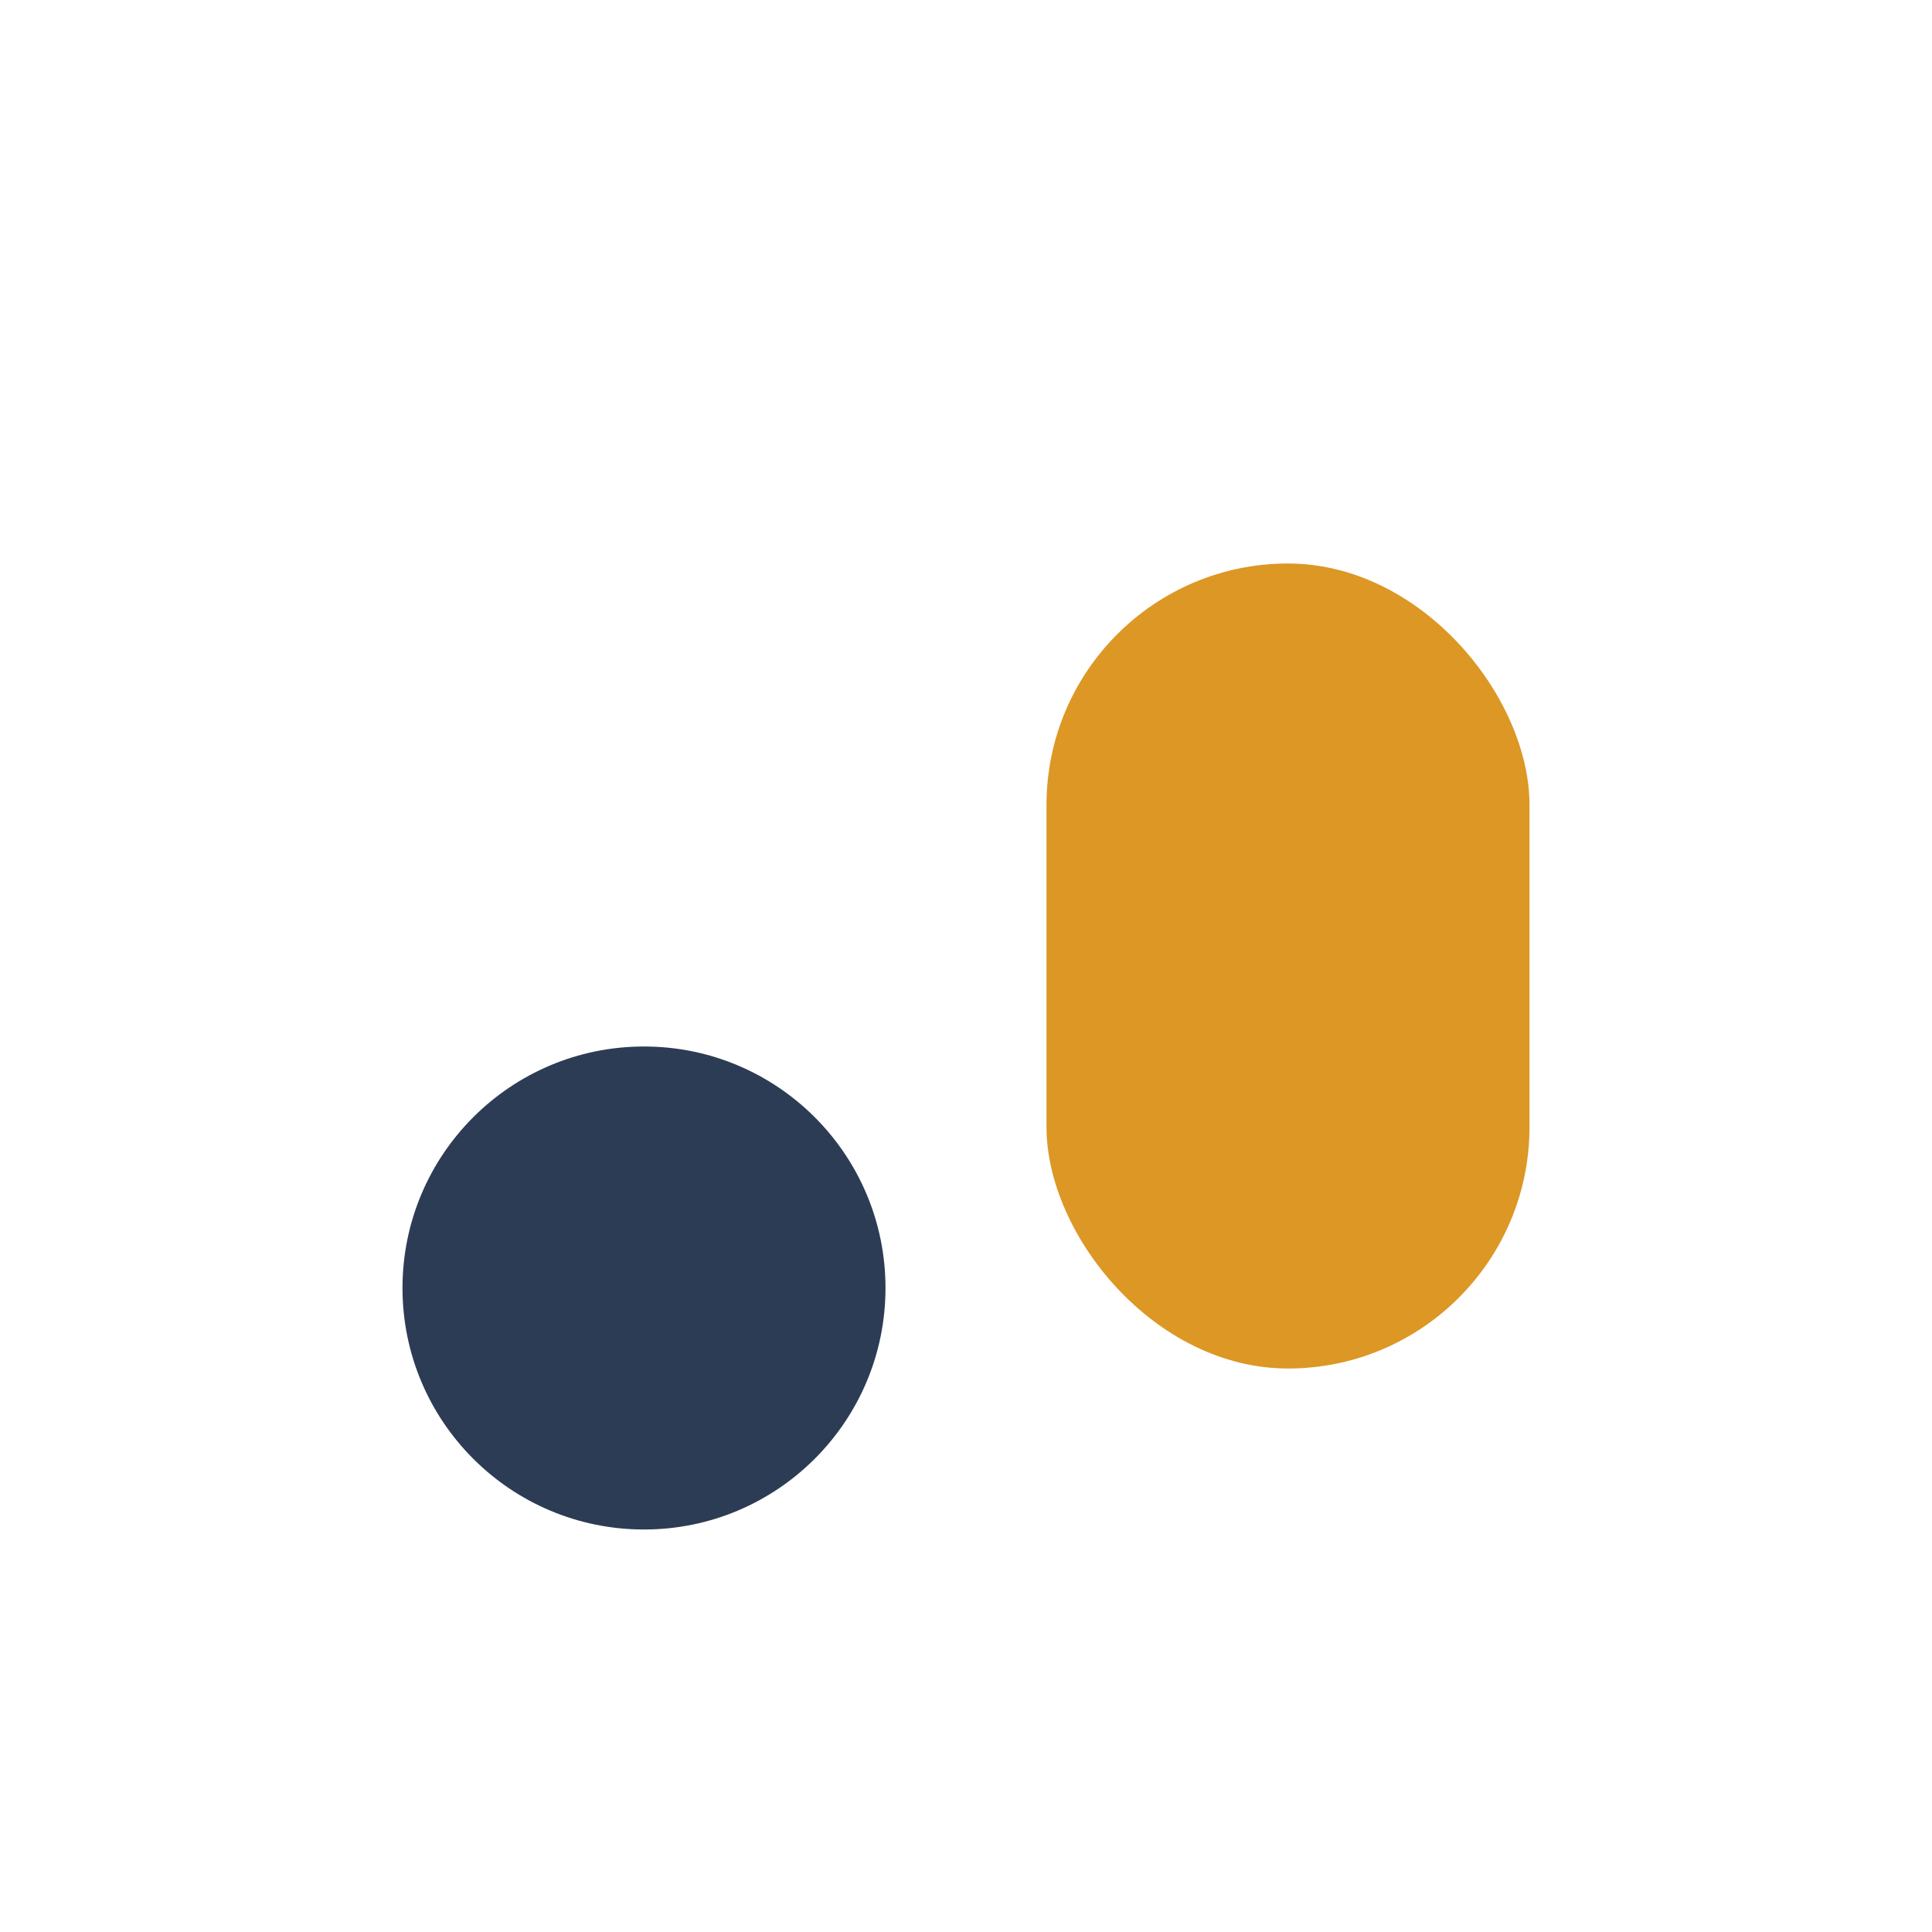
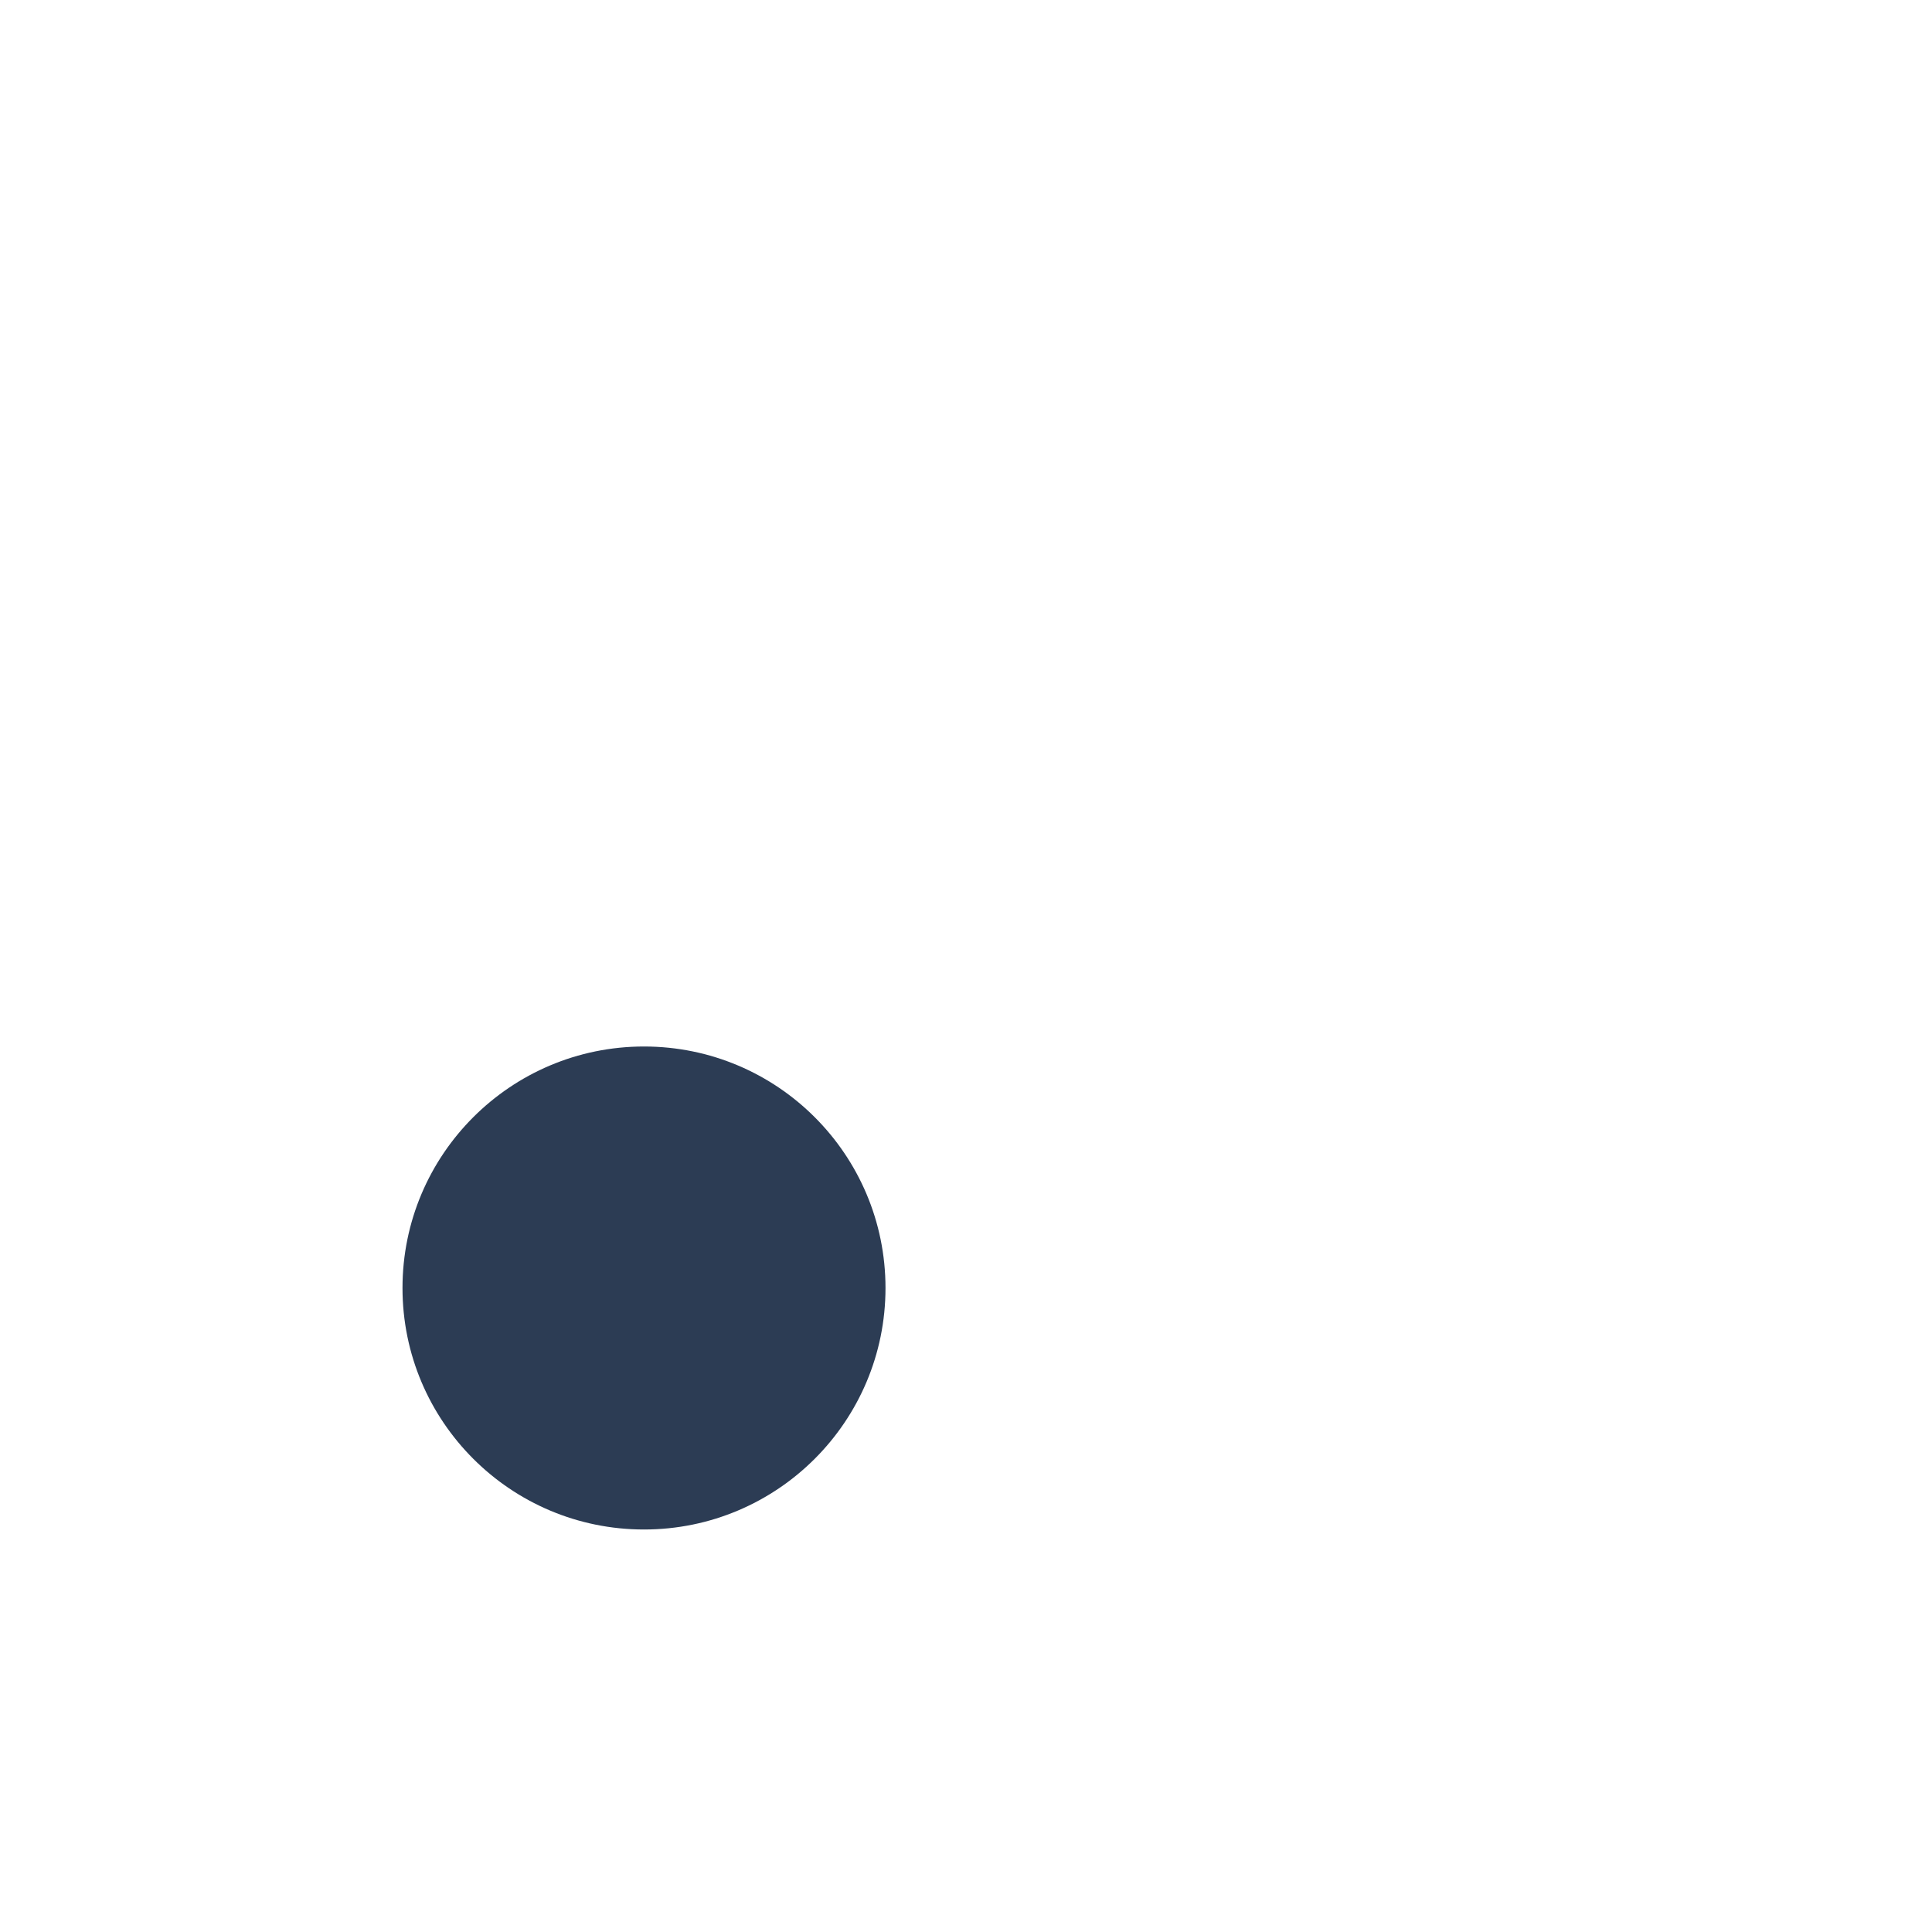
<svg xmlns="http://www.w3.org/2000/svg" width="32" height="32" viewBox="0 0 24 24">
  <circle cx="8" cy="16" r="3" fill="#2C3C54" />
-   <rect x="13" y="7" width="6" height="10" rx="3" fill="#DC9725" />
</svg>